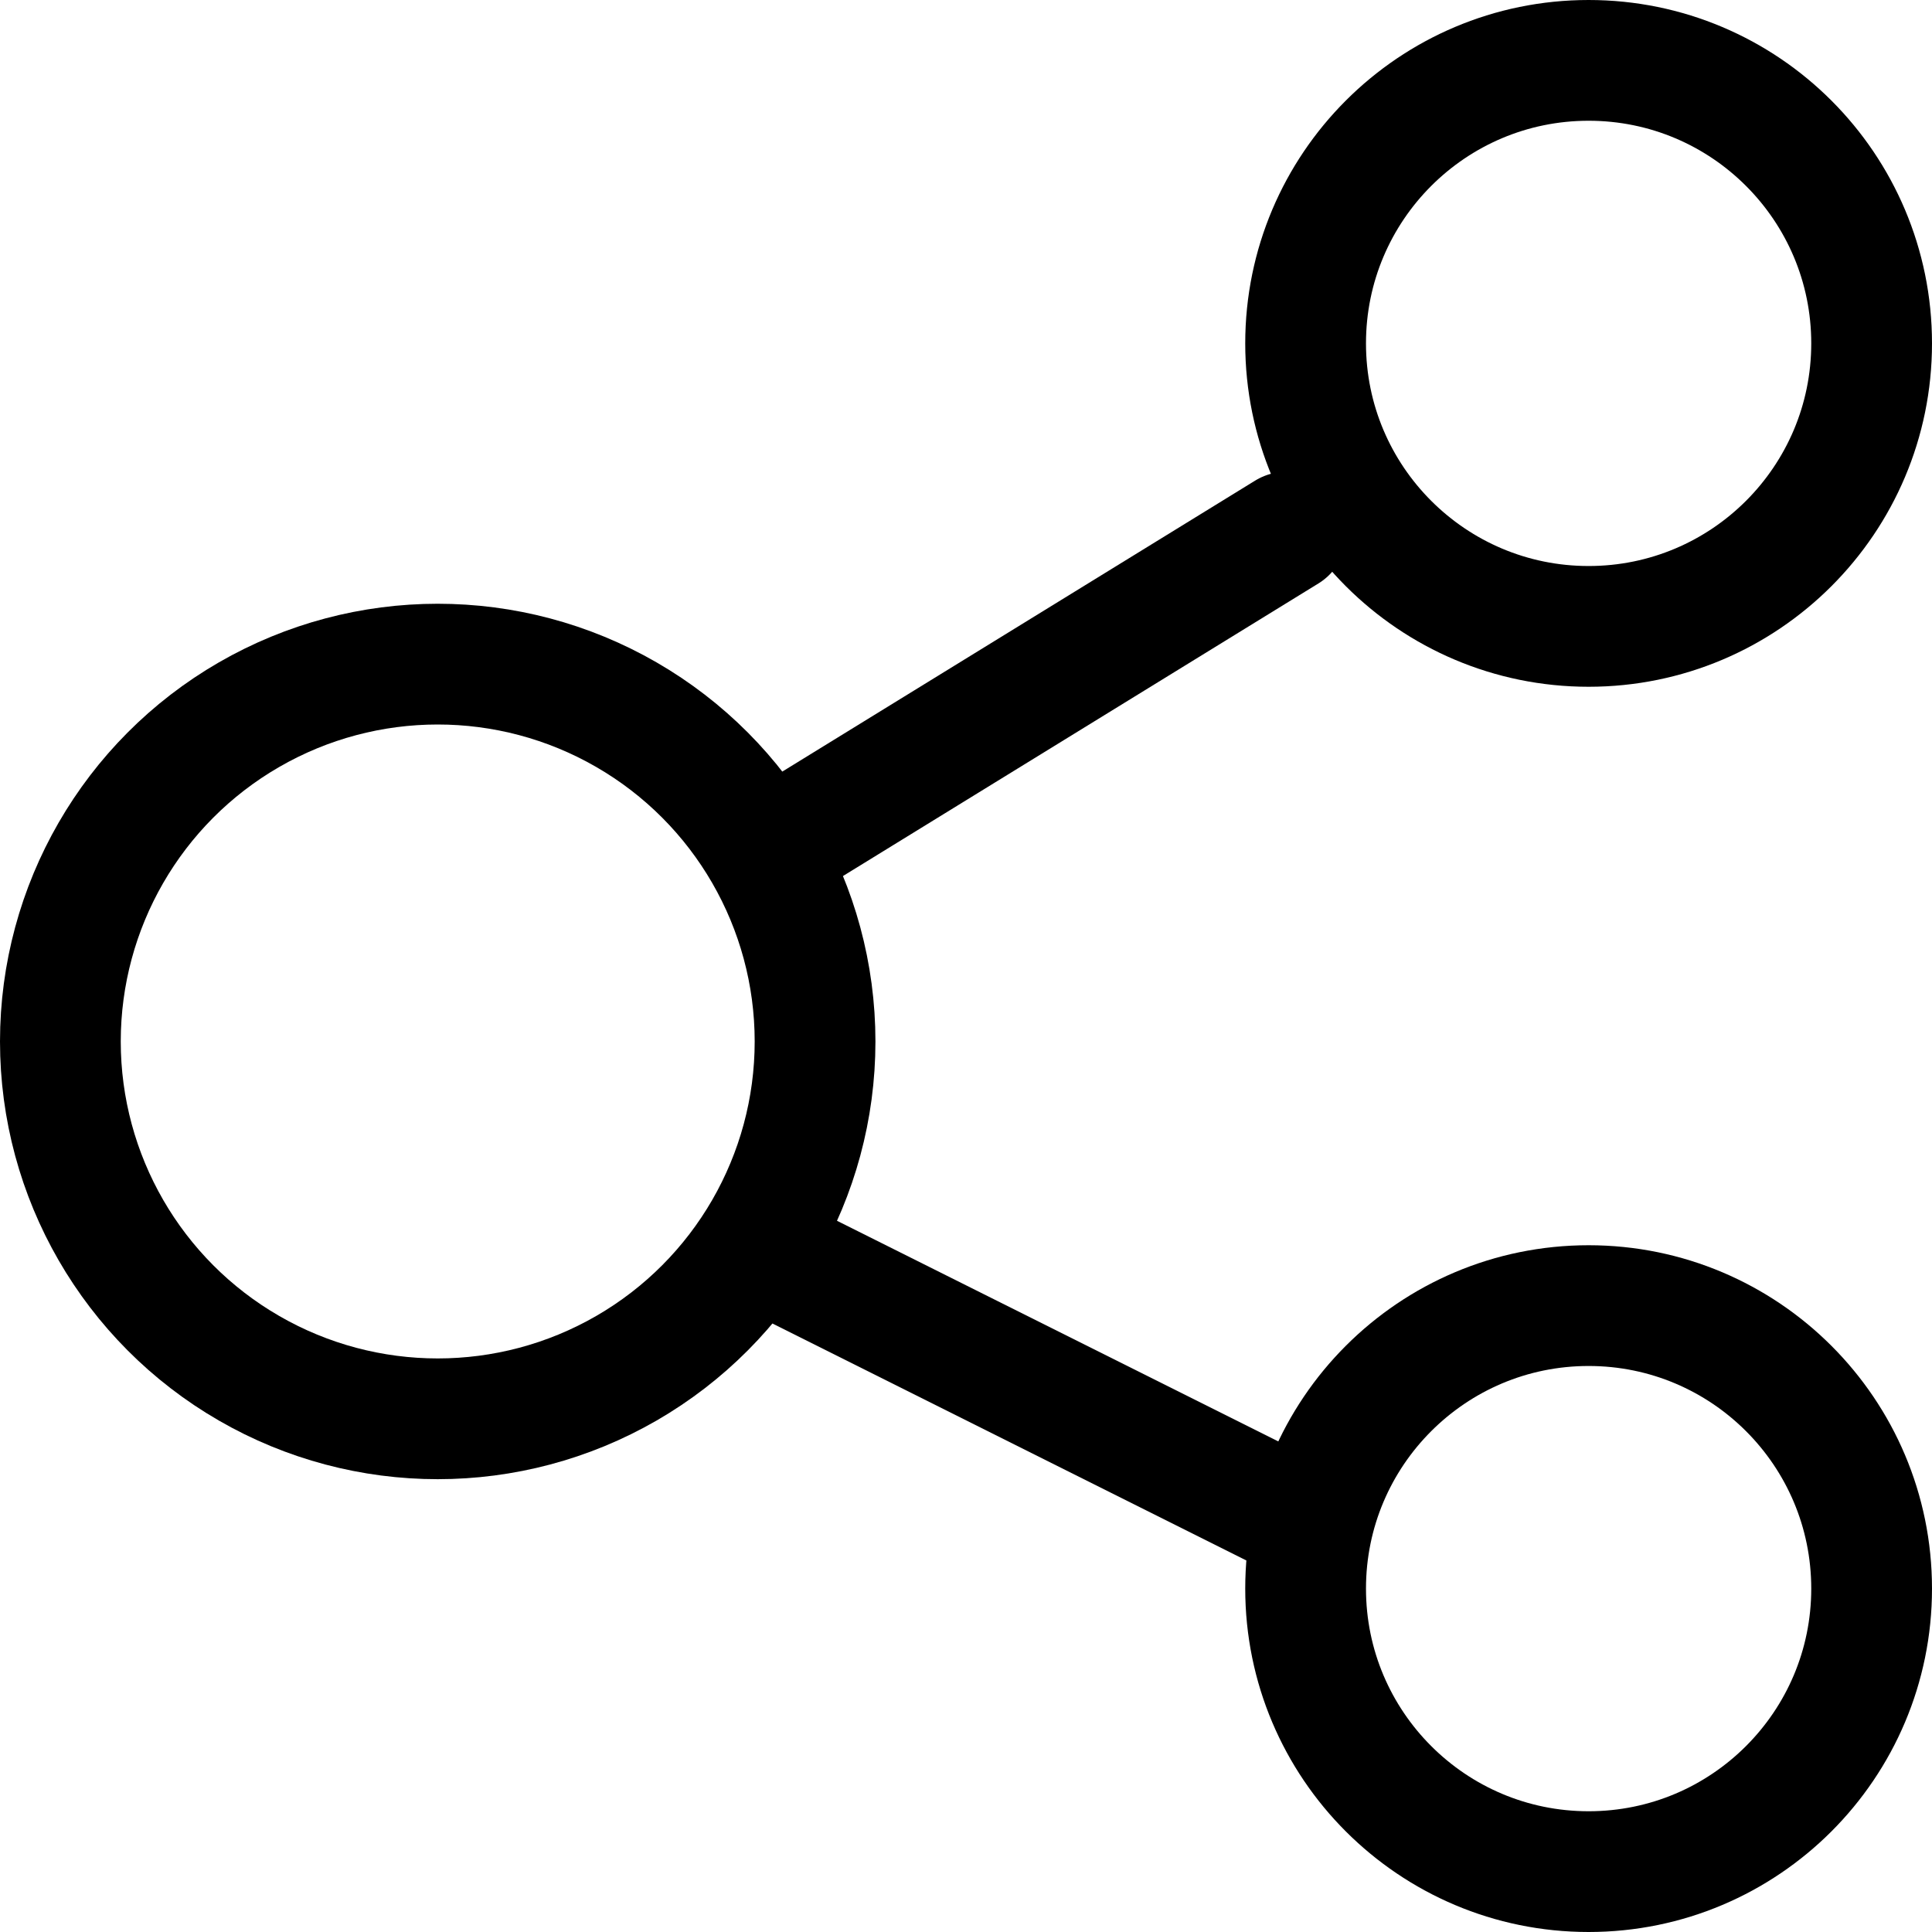
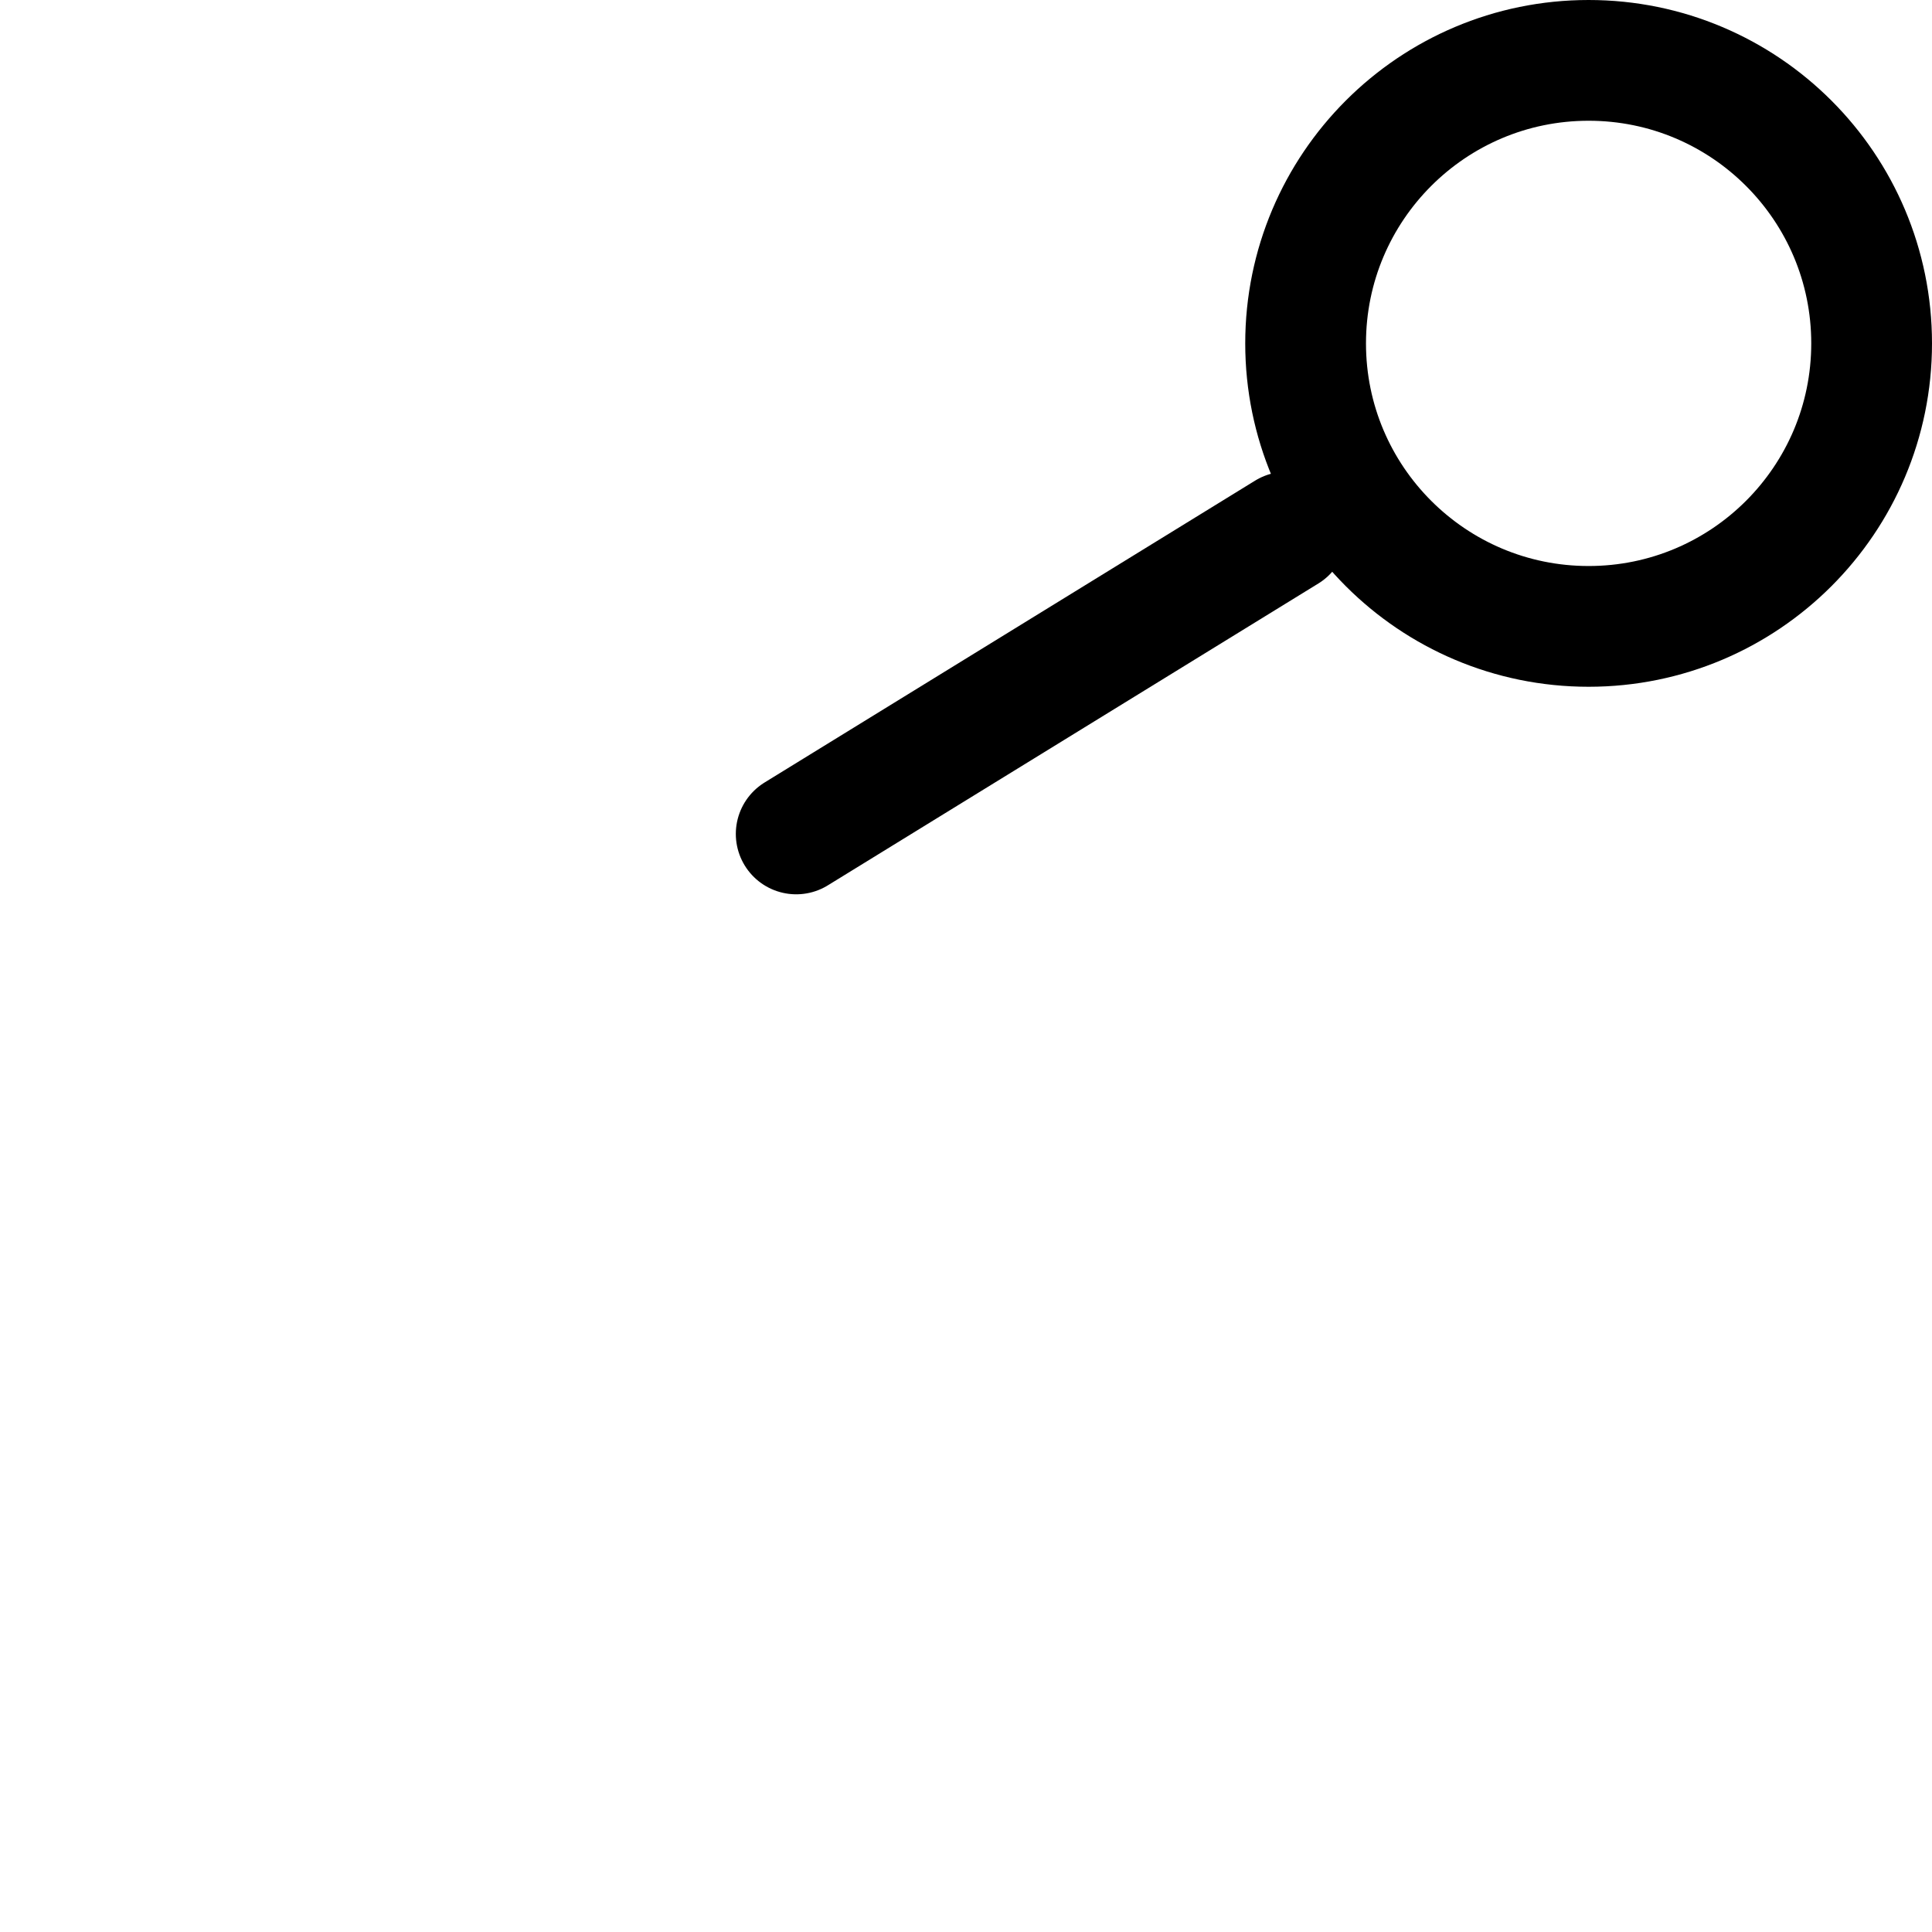
<svg xmlns="http://www.w3.org/2000/svg" width="51.2px" height="51.2px" viewBox="0 0 51.2 51.2" version="1.1">
  <title>Group 53</title>
  <g id="Page-1" stroke="none" stroke-width="1" fill="none" fill-rule="evenodd">
    <g id="Group-53" transform="translate(1.6, 1.6)" stroke="#000000" stroke-width="3.2">
      <circle id="Oval" cx="40.5" cy="7.5" r="7.5" />
-       <circle id="Oval" cx="40.5" cy="40.5" r="7.5" />
-       <circle id="Oval" cx="10" cy="26" r="10" />
      <line x1="19.5" y1="20.5" x2="32.5" y2="12.5" id="Line-11" stroke-linecap="round" />
-       <line x1="18.5" y1="31.5" x2="32.5" y2="38.5" id="Line-11" stroke-linecap="round" />
    </g>
  </g>
</svg>